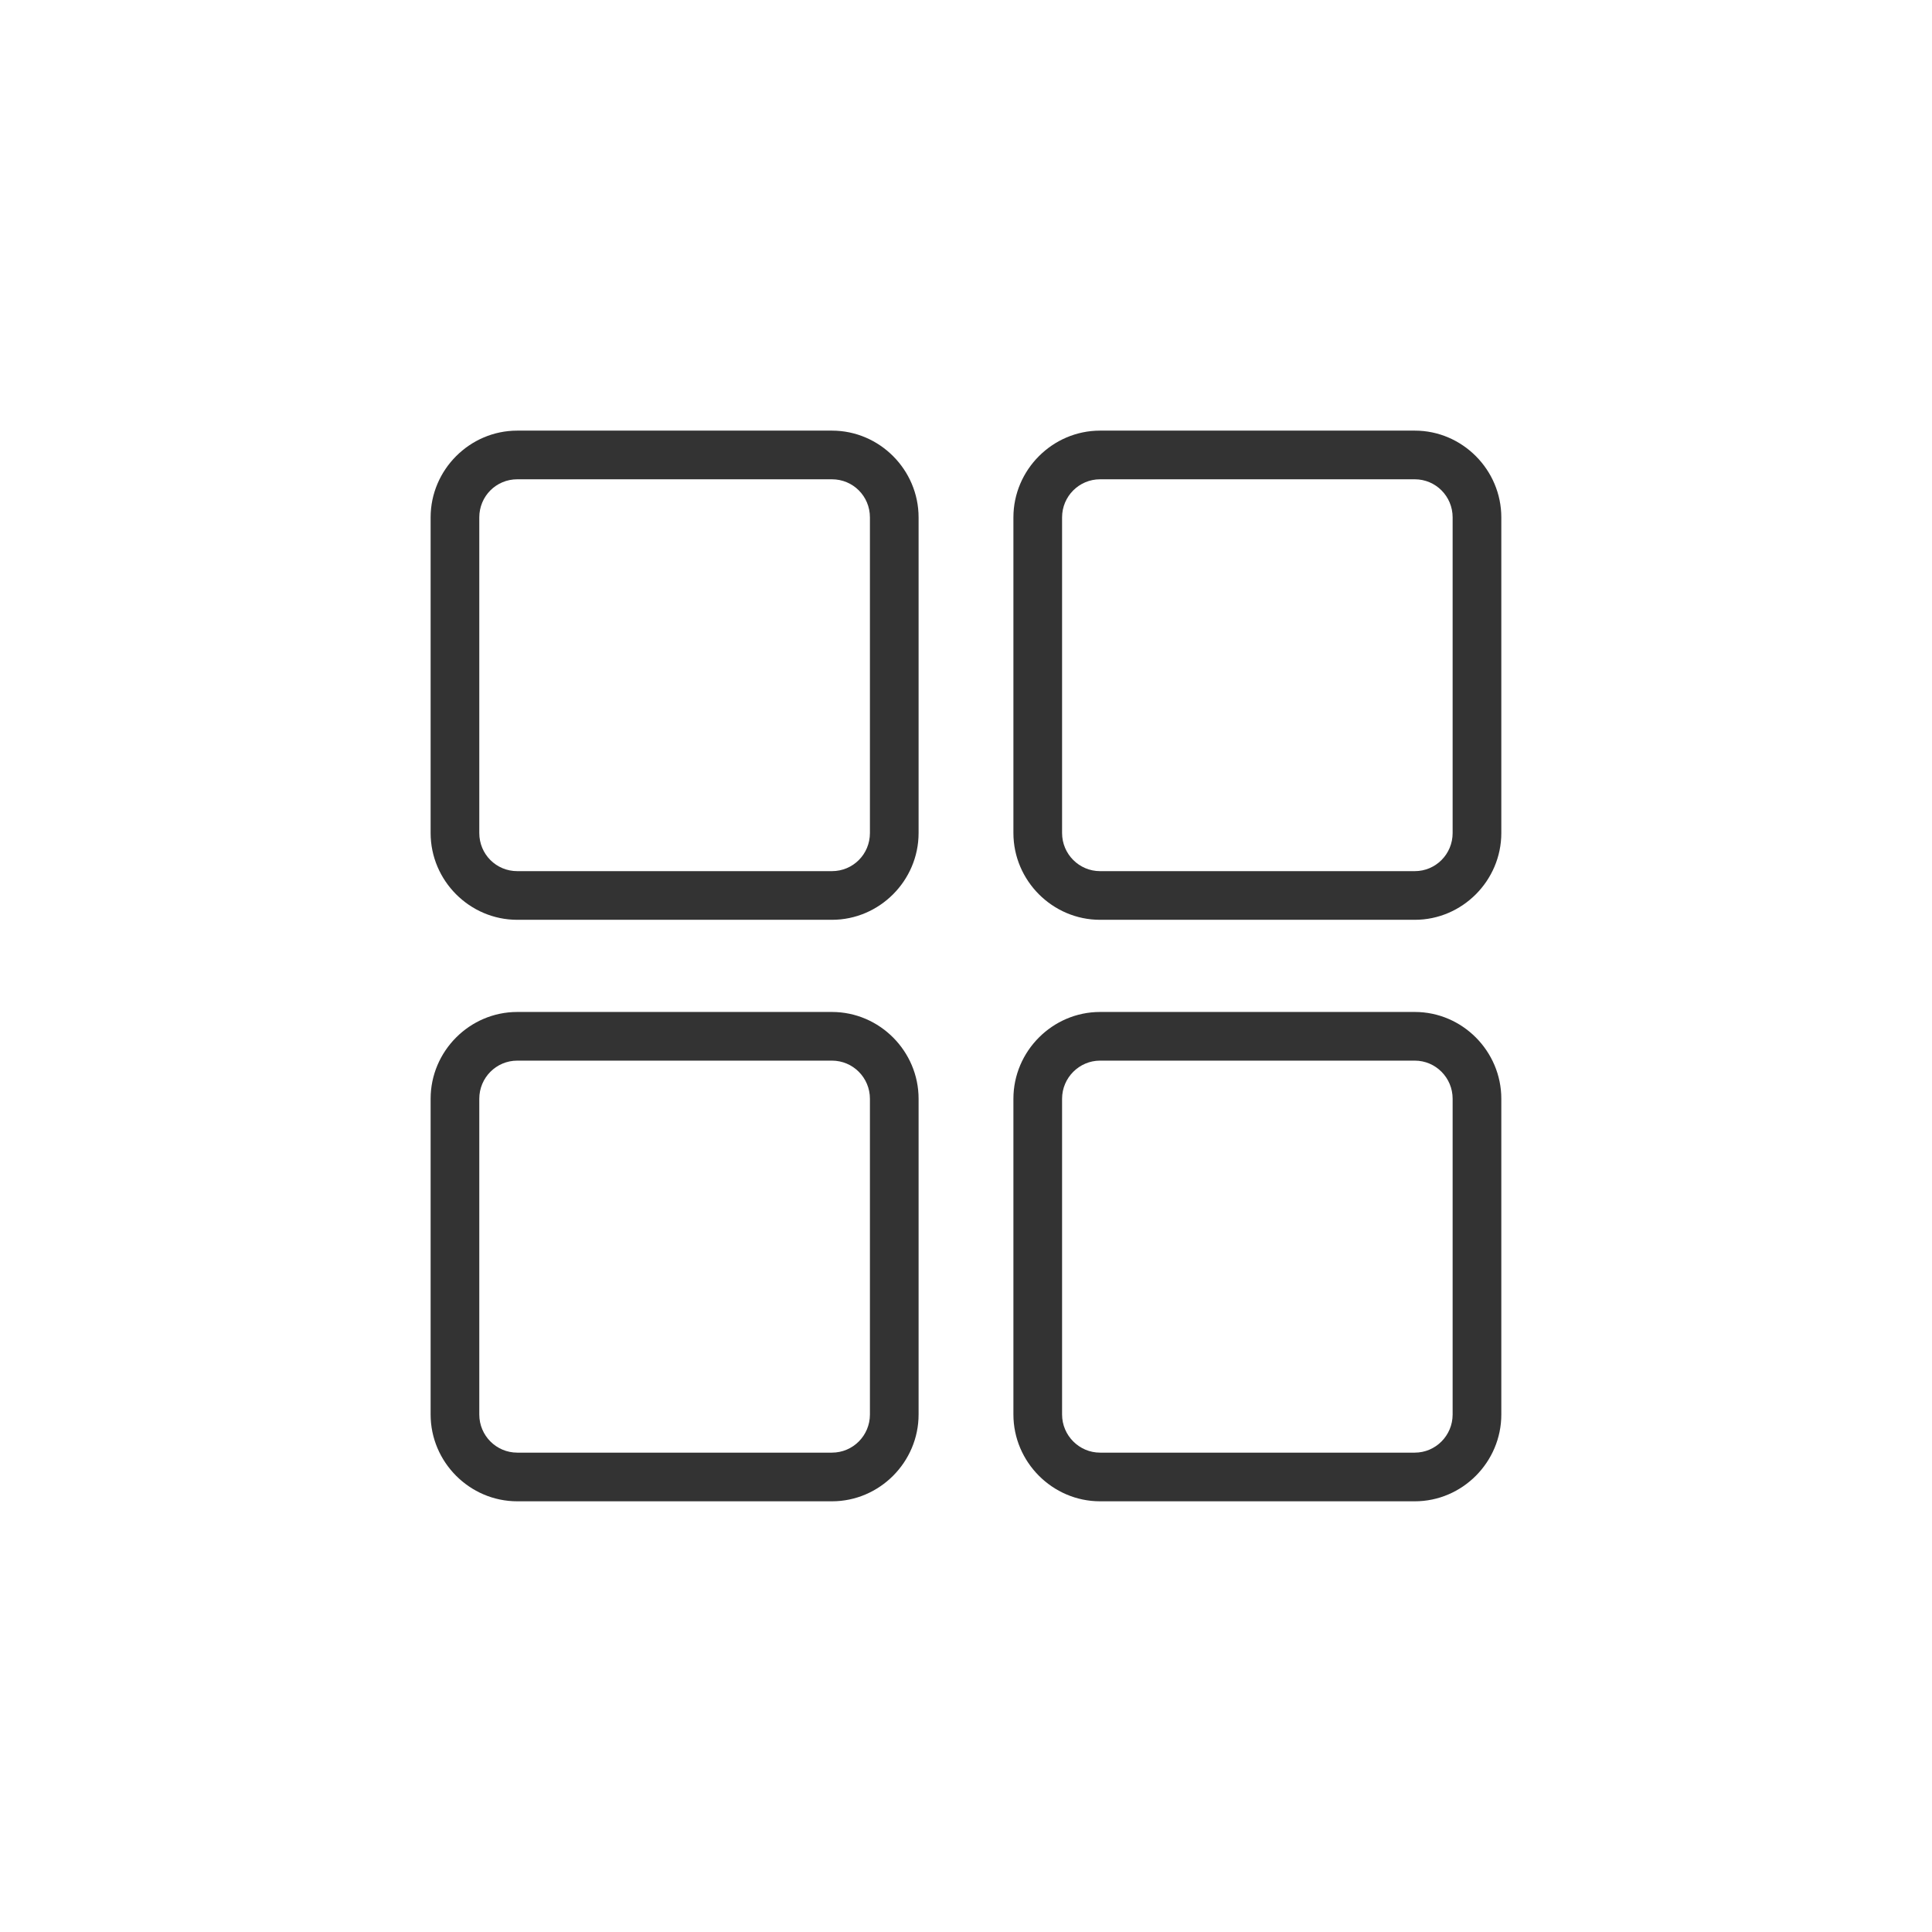
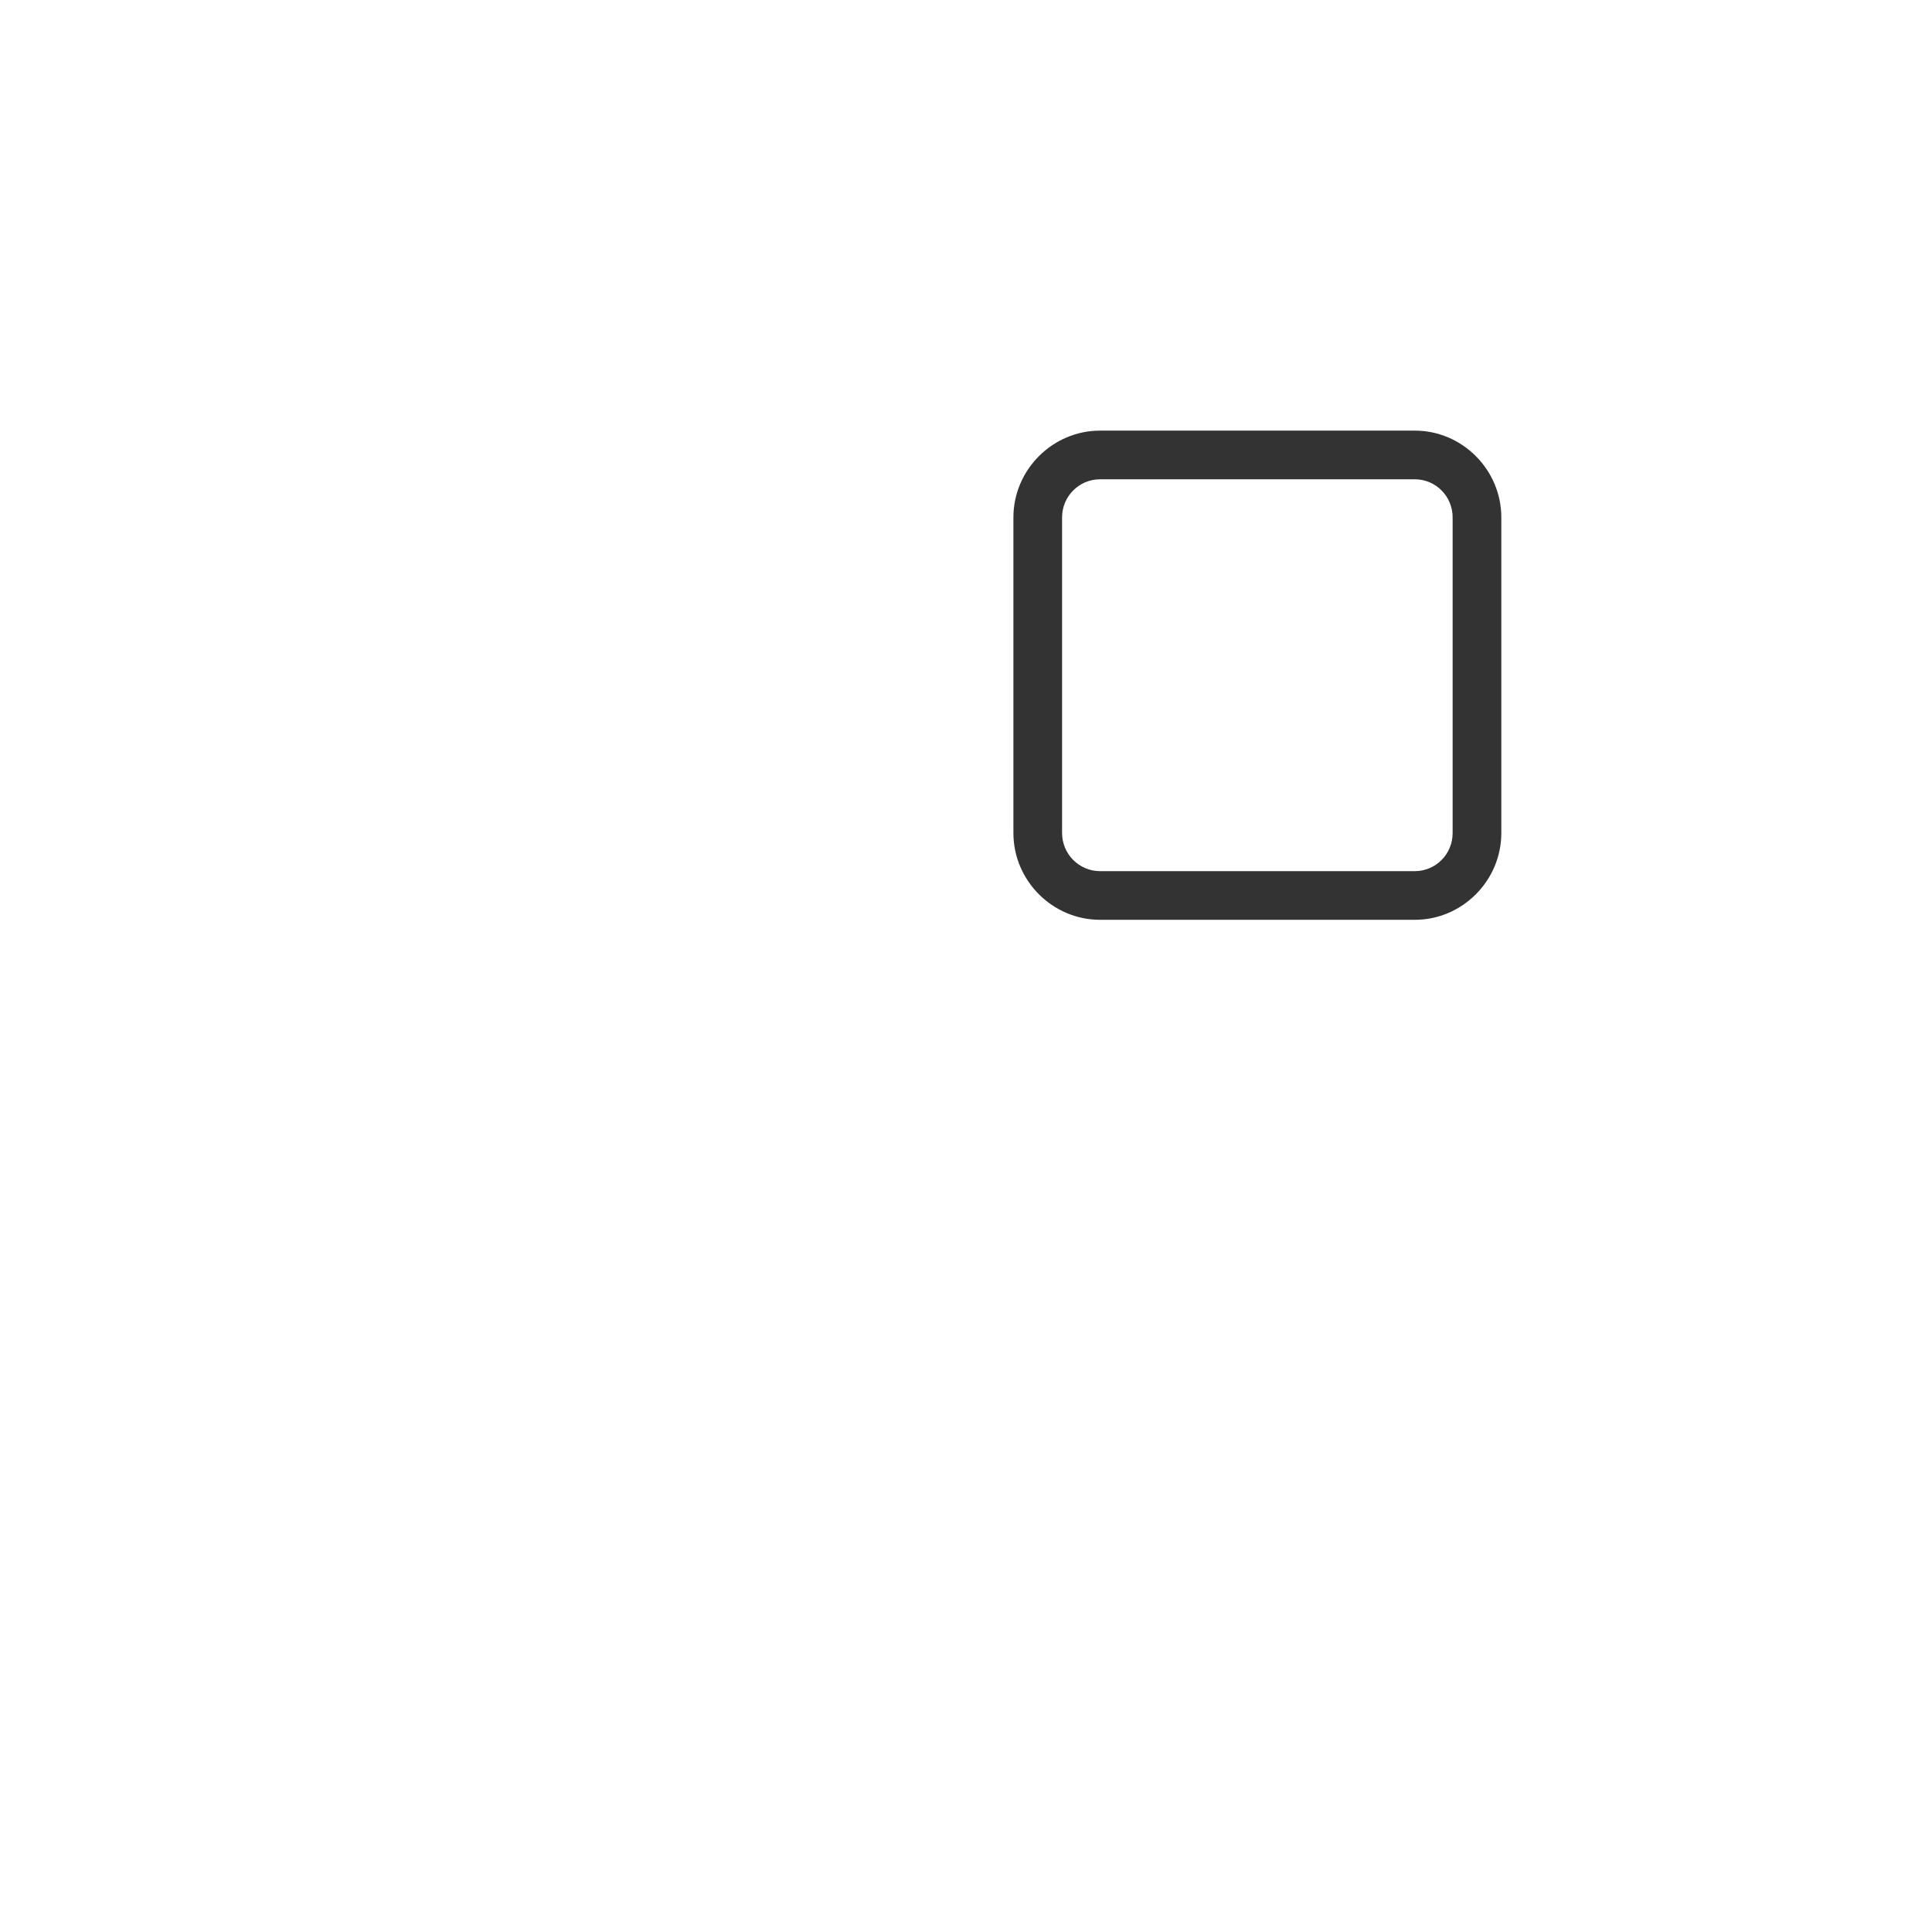
<svg xmlns="http://www.w3.org/2000/svg" width="100pt" height="100pt" version="1.1" viewBox="0 0 100 100">
  <g fill="#333" fill-rule="evenodd">
-     <path d="m26.773 22.289c-2.461 0-4.484 2.027-4.484 4.492v16.336c0 2.465 2.019 4.492 4.484 4.492h16.289c2.461 0 4.484-2.027 4.484-4.492v-16.336c0-2.465-2.019-4.492-4.484-4.492zm0 2.519h16.289c1.09 0 1.965 0.875 1.965 1.973v16.336c0 1.098-0.875 1.973-1.965 1.973h-16.289c-1.09 0-1.965-0.875-1.965-1.973v-16.336c0-1.098 0.875-1.973 1.965-1.973z" />
    <path d="m56.938 22.289c-2.457 0-4.484 2.027-4.484 4.492v16.336c0 2.465 2.023 4.492 4.484 4.492h16.293c2.457 0 4.477-2.027 4.477-4.492v-16.336c0-2.465-2.019-4.492-4.477-4.492zm0 2.519h16.293c1.078 0 1.957 0.875 1.957 1.973v16.336c0 1.098-0.879 1.973-1.957 1.973h-16.293c-1.078 0-1.965-0.879-1.965-1.973v-16.336c0-1.094 0.883-1.973 1.965-1.973z" />
-     <path d="m26.773 52.379c-2.465 0-4.484 2.031-4.484 4.492v16.344c0 2.461 2.019 4.492 4.484 4.492h16.289c2.465 0 4.484-2.031 4.484-4.492v-16.344c0-2.461-2.019-4.492-4.484-4.492zm0 2.519h16.289c1.086 0 1.965 0.883 1.965 1.973v16.344c0 1.09-0.879 1.973-1.965 1.973h-16.289c-1.086 0-1.965-0.883-1.965-1.973v-16.344c0-1.09 0.879-1.973 1.965-1.973z" />
-     <path d="m56.938 52.379c-2.461 0-4.484 2.031-4.484 4.492v16.344c0 2.461 2.023 4.492 4.484 4.492h16.293c2.461 0 4.477-2.031 4.477-4.492v-16.344c0-2.461-2.016-4.492-4.477-4.492zm0 2.519h16.293c1.078 0 1.957 0.883 1.957 1.973v16.344c0 1.09-0.883 1.973-1.957 1.973h-16.293c-1.078 0-1.965-0.887-1.965-1.973v-16.344c0-1.086 0.887-1.973 1.965-1.973z" />
  </g>
</svg>